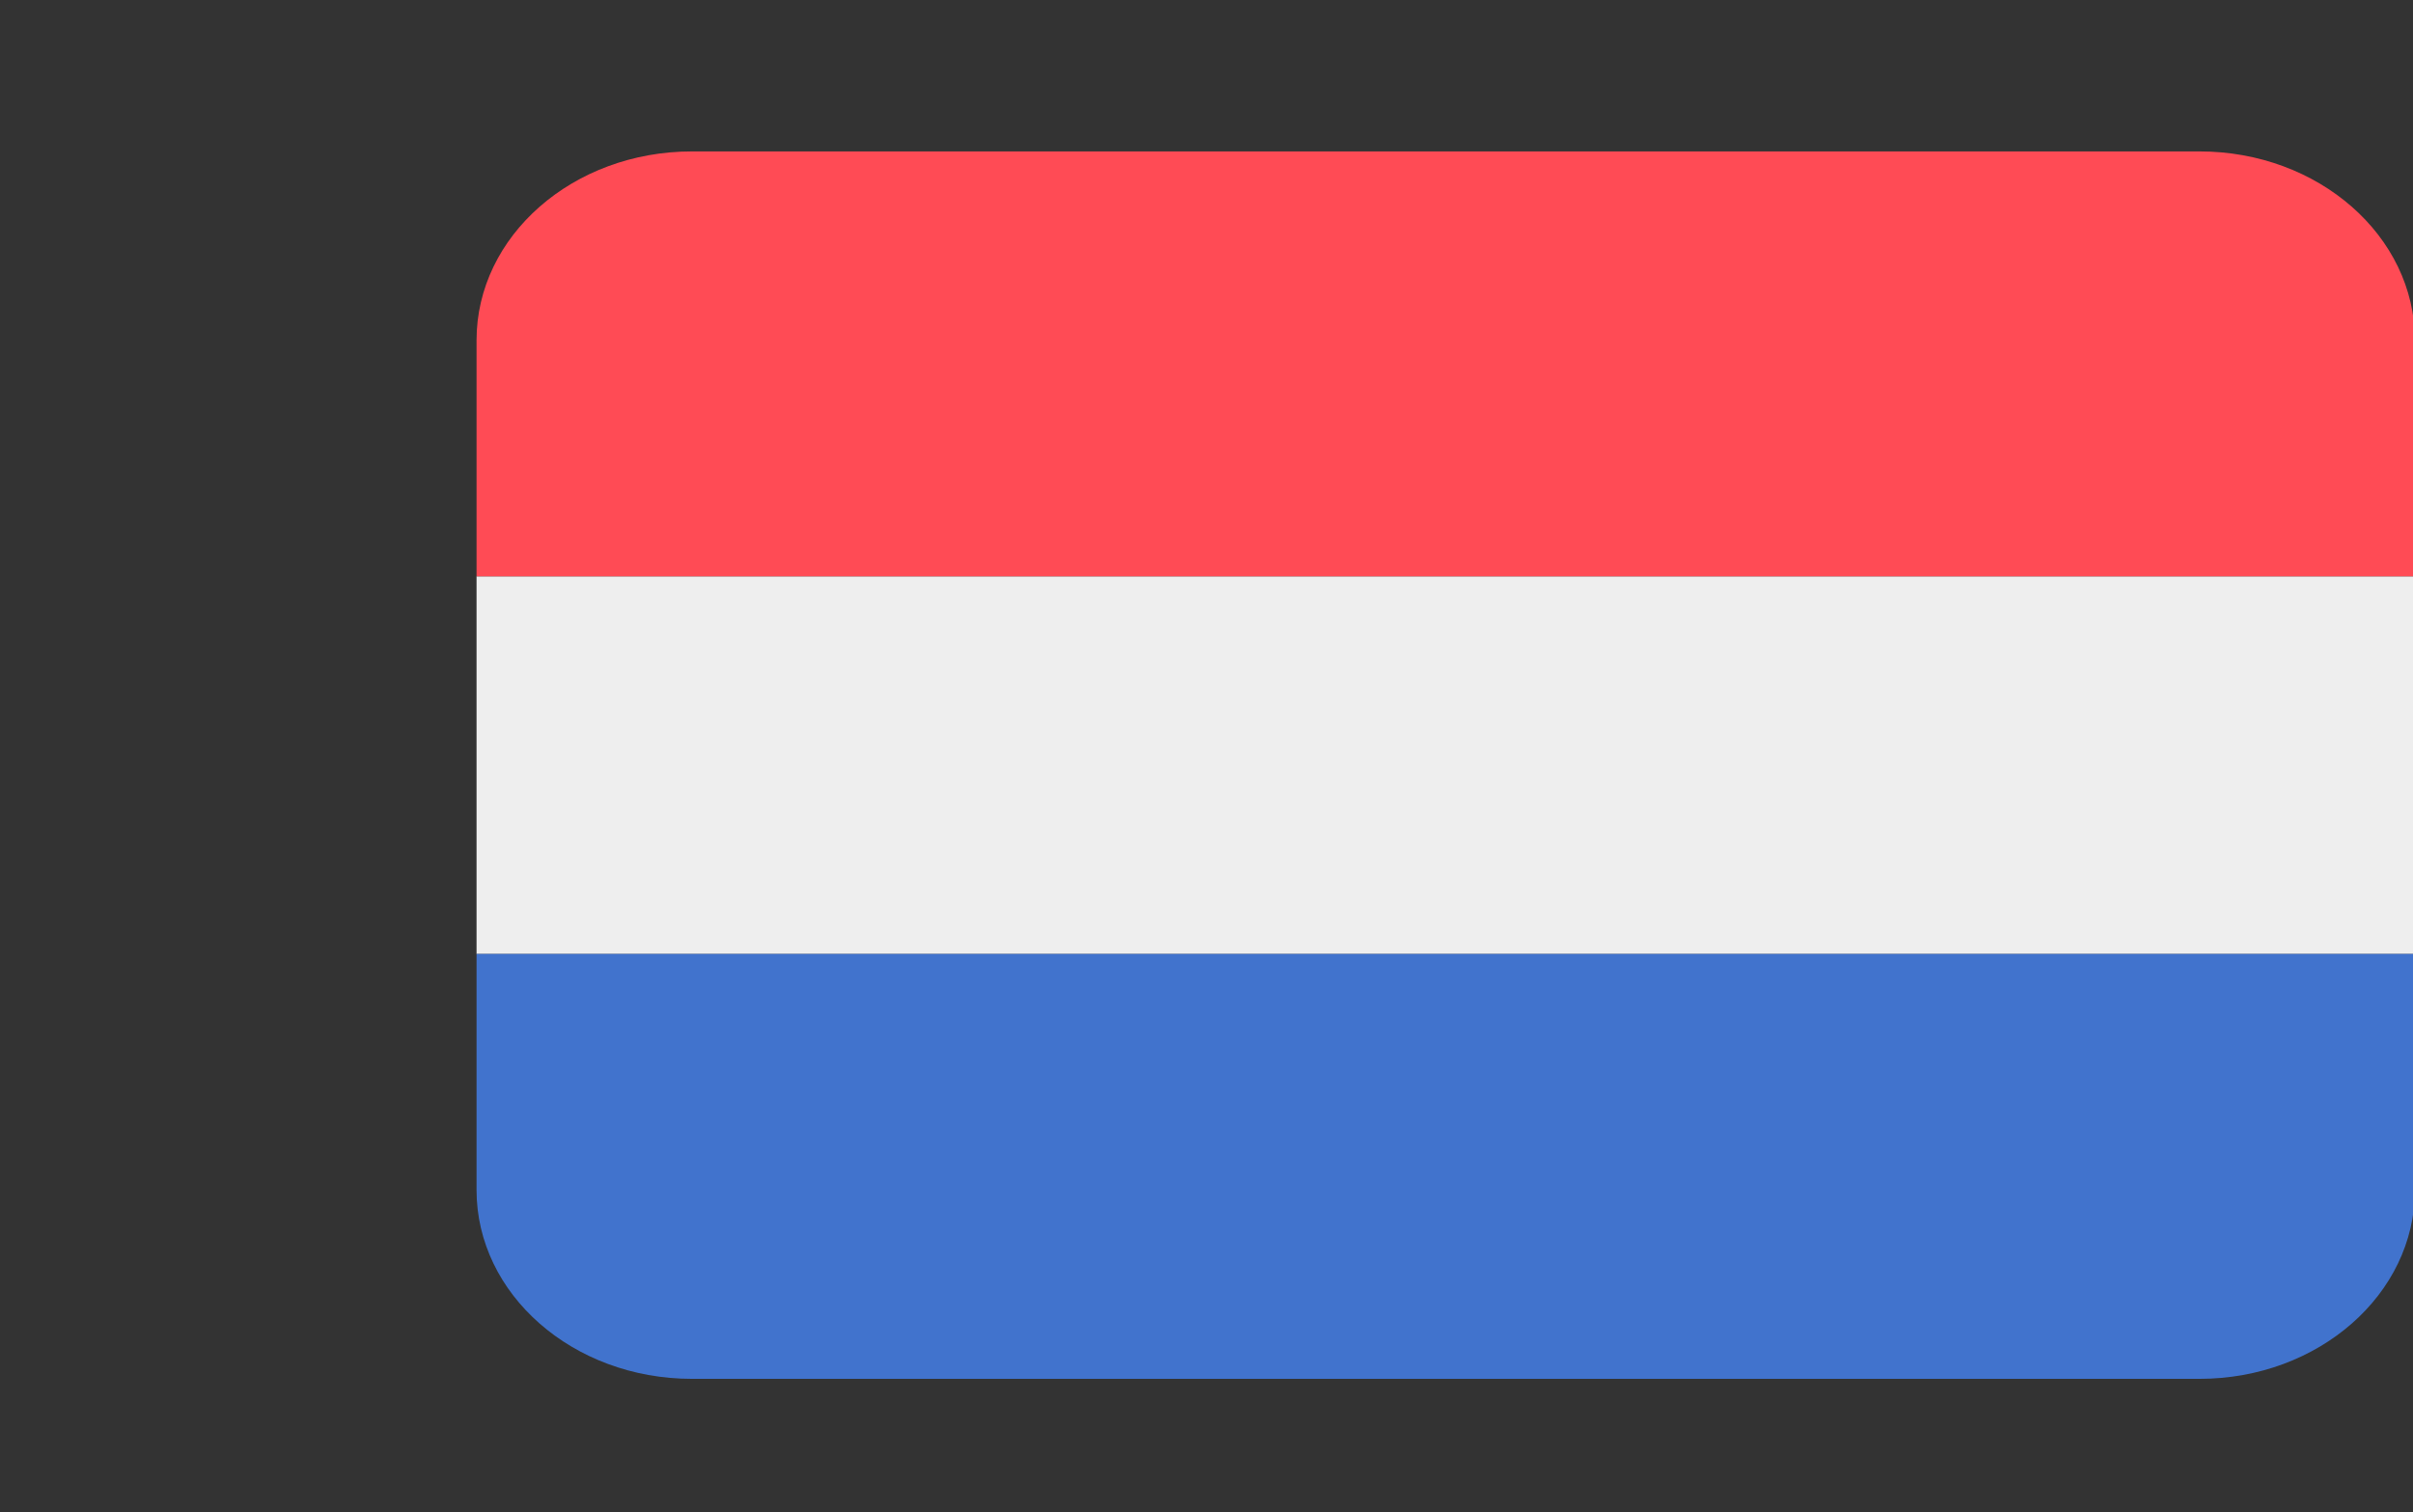
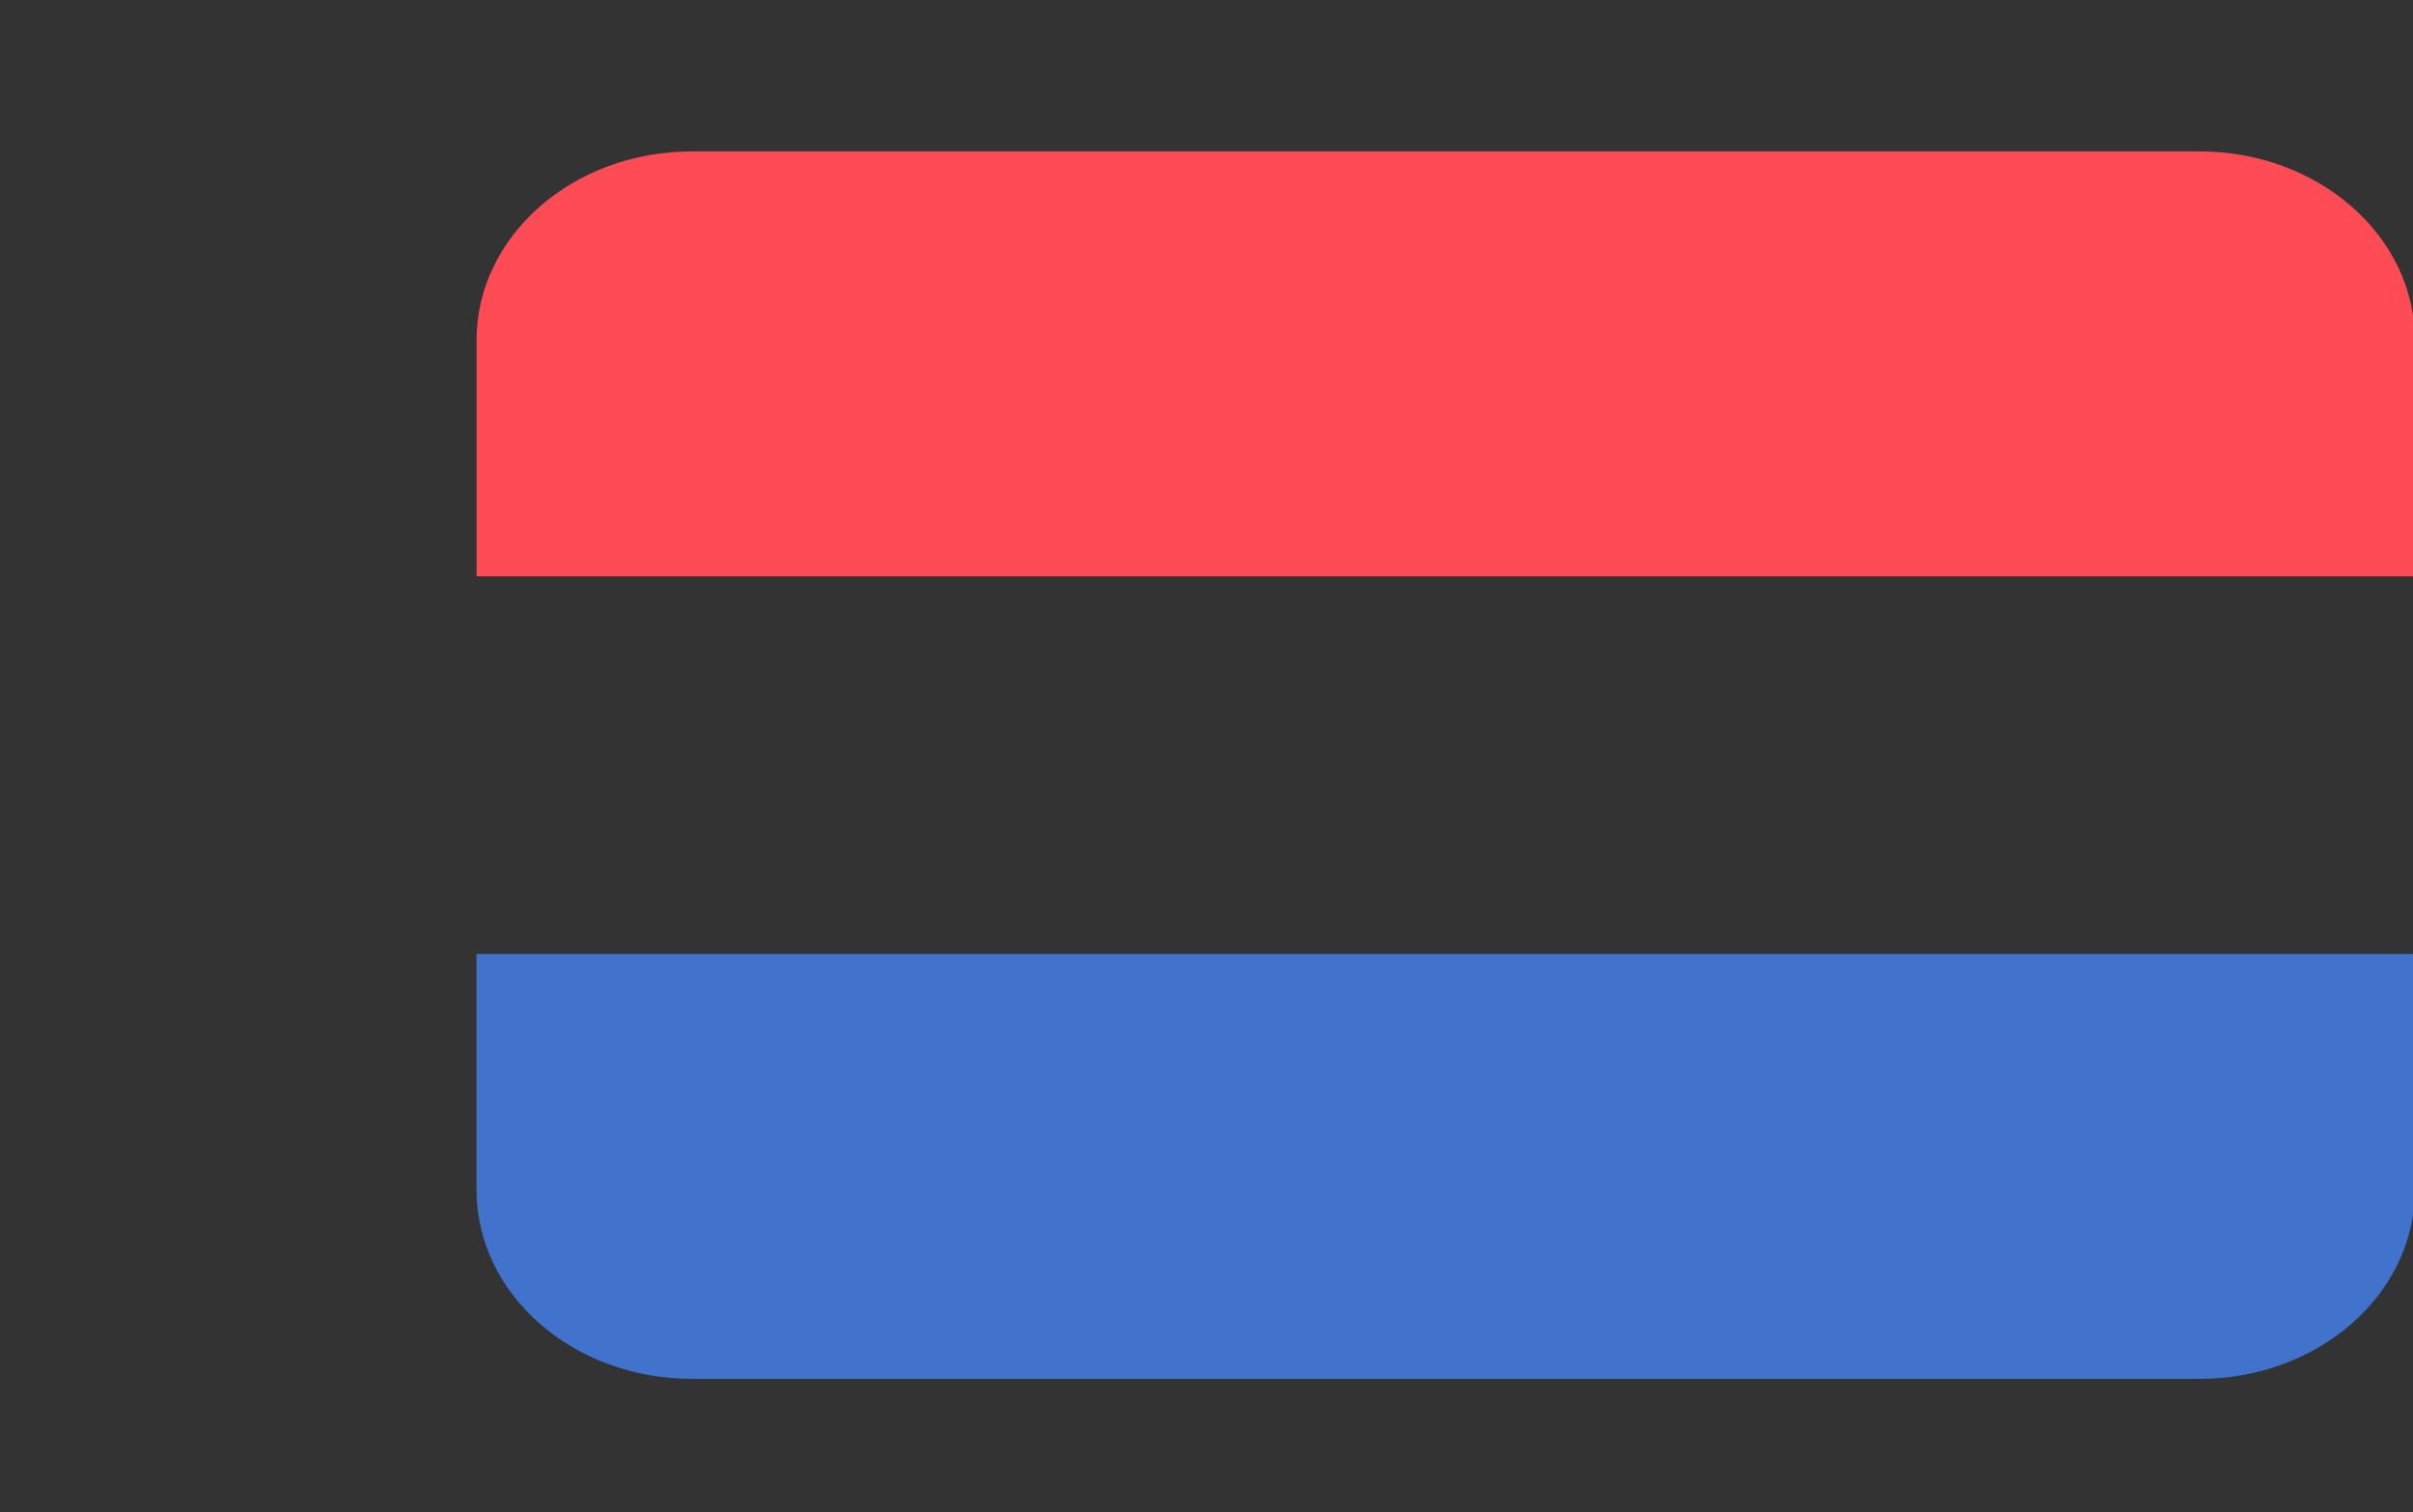
<svg xmlns="http://www.w3.org/2000/svg" width="638" height="400" viewBox="0 0 638 400">
  <rect x="0" y="0" width="638" height="400" fill="#333333" stroke="none" />
  <g fill="none" transform="matrix(1 0 0 -1 126 365)">
-     <polygon fill="#EEE" points="0 112.691 512.5 112.691 512.5 212.567 0 212.567" />
    <path fill="#FF4B55" d="M455.555,324.953 L56.944,324.953 C25.497,324.953 0,302.591 0,275.009 L0,212.579 L512.5,212.579 L512.5,275.009 C512.5,302.591 487.002,324.953 455.555,324.953" />
    <path fill="#4173CD" d="M56.944,0.317 L455.555,0.317 C487.003,0.317 512.5,22.68 512.5,50.261 L512.5,112.691 L0,112.691 L0,50.261 C0,22.679 25.497,0.317 56.944,0.317" />
  </g>
</svg>